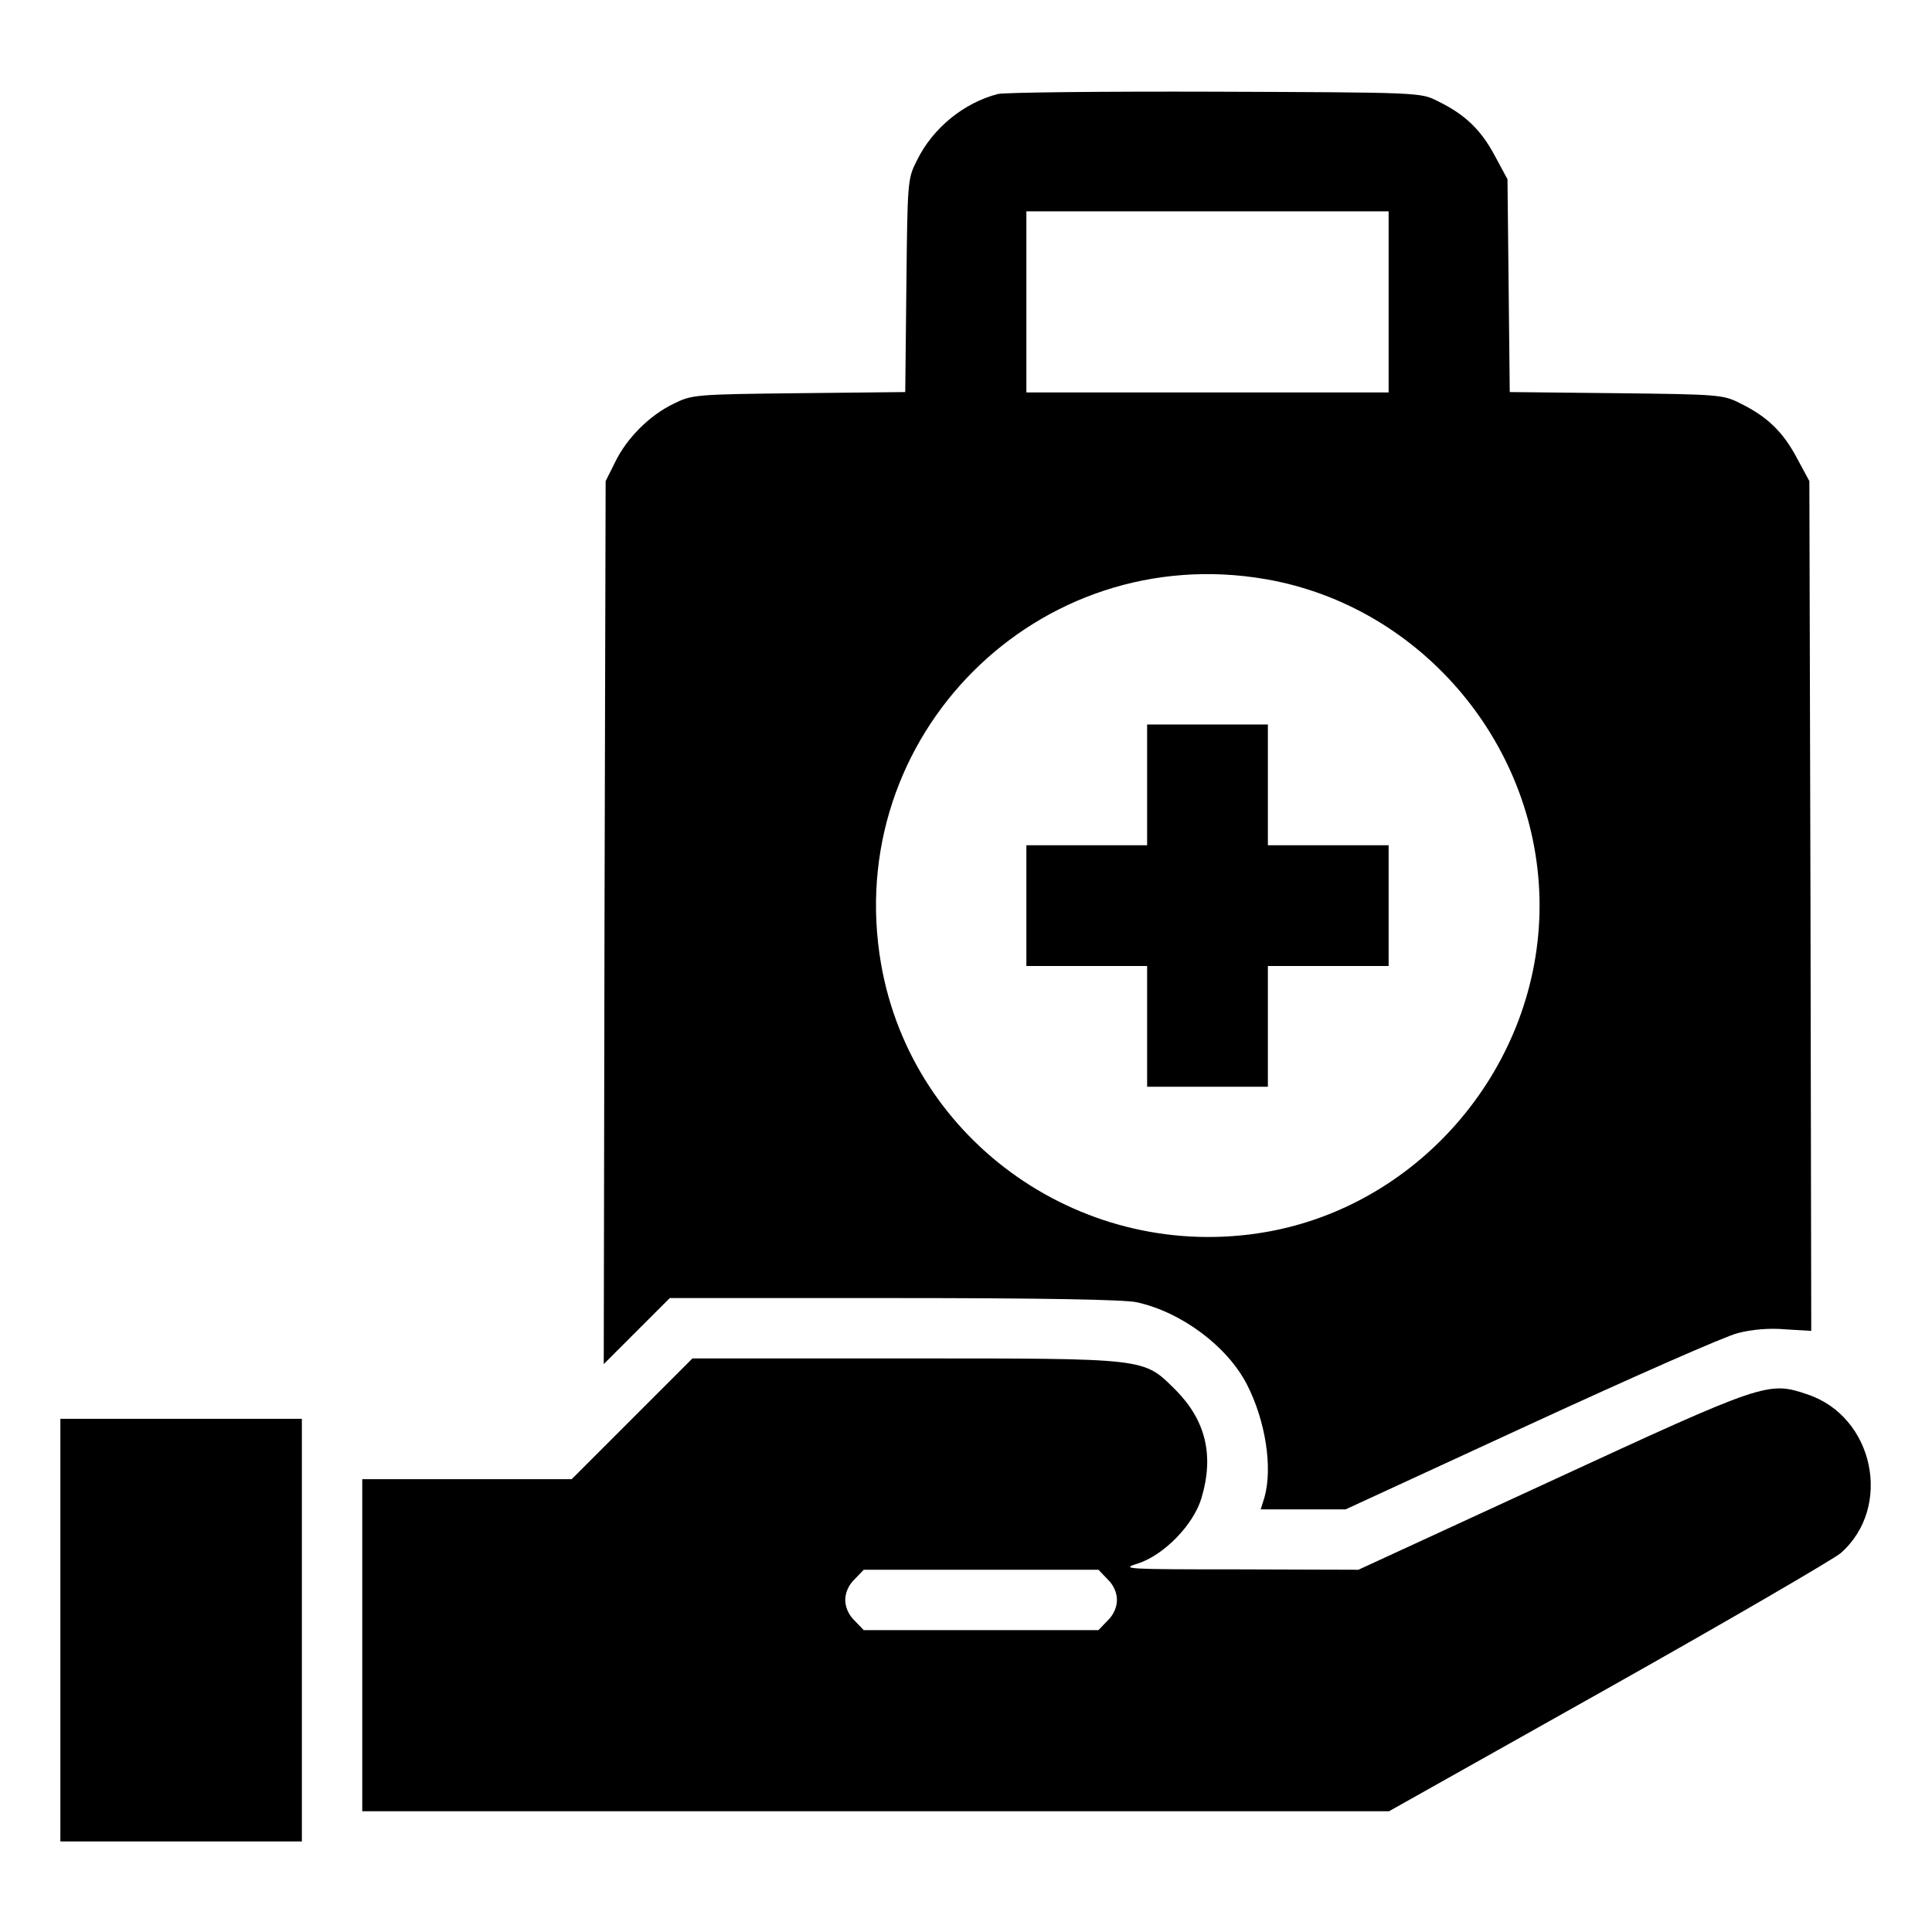
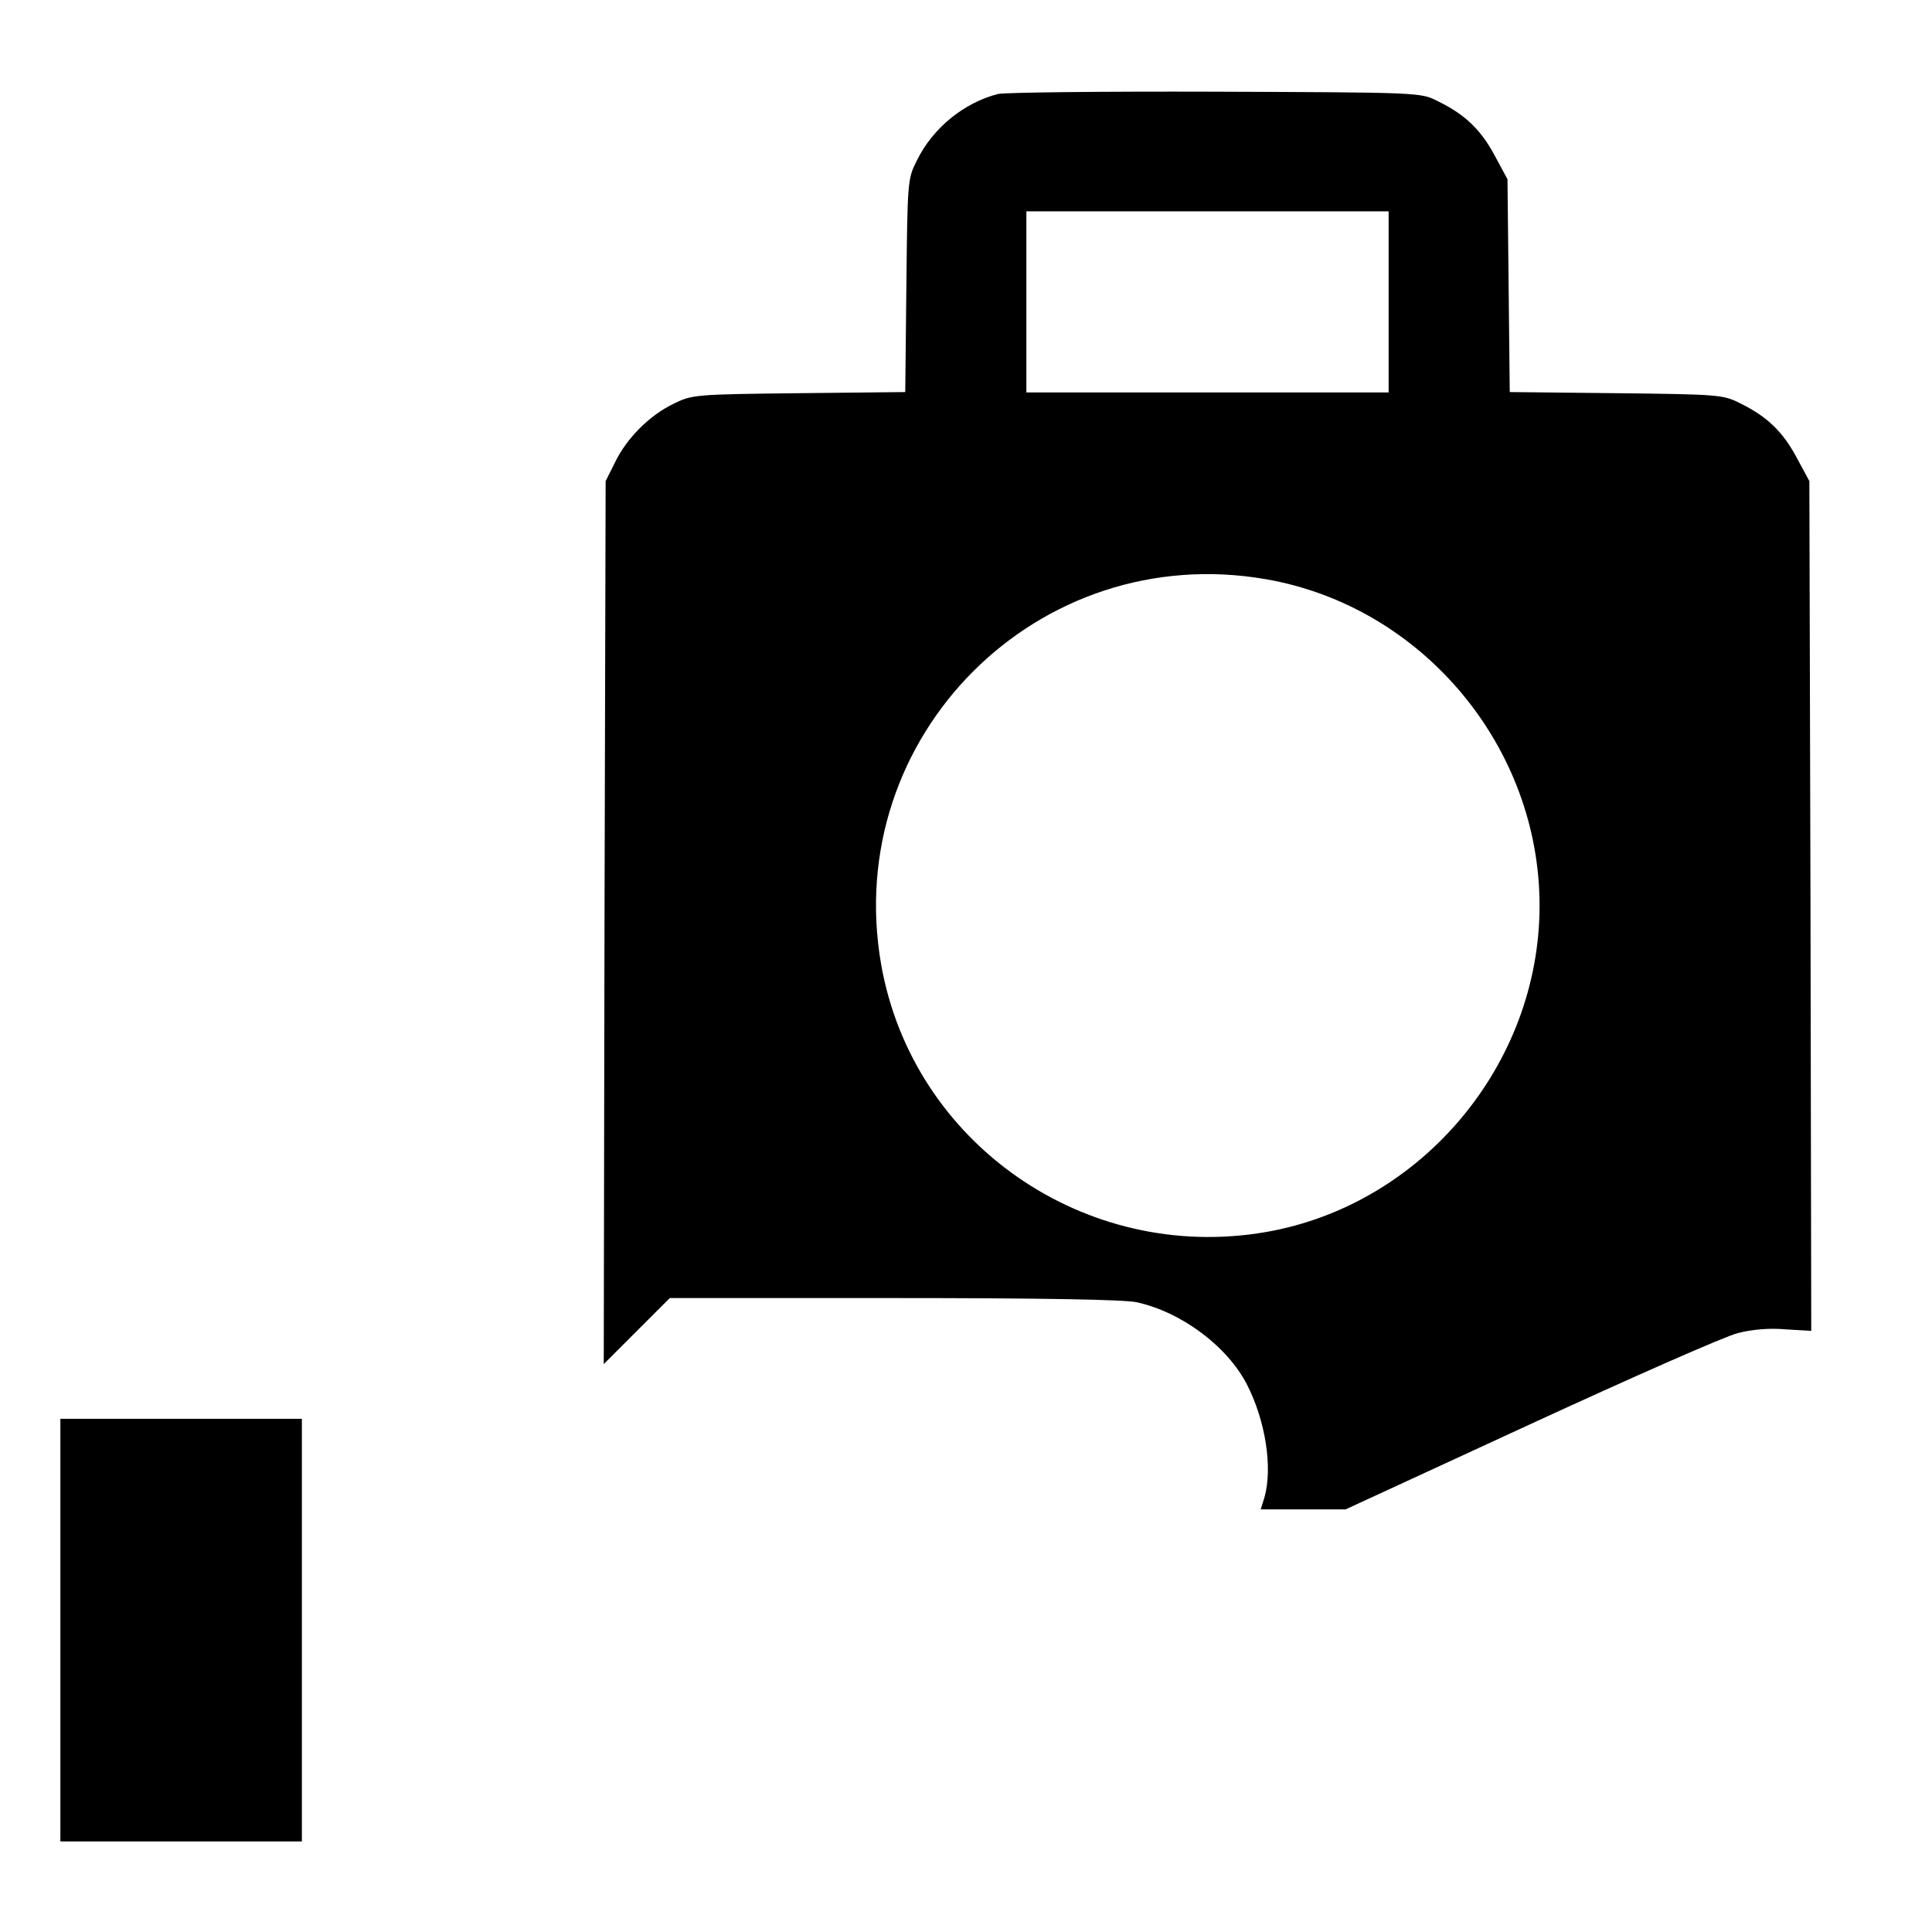
<svg xmlns="http://www.w3.org/2000/svg" version="1.0" width="512pt" height="512pt" viewBox="0 0 512 512" preserveAspectRatio="xMidYMid meet">
  <g transform="translate(0,512) scale(0.1,-0.1)" fill="#000000" stroke="none">
    <path d="M2645 4871 c-90 -23 -173 -90 -215 -176 -25 -49 -25 -55 -28 -332 l-3 -282 -282 -3 c-277 -3 -283 -4 -332 -28 -64 -31 -124 -91 -155 -155 l-25 -50 -3 -1170 -2 -1170 88 88 87 87 592 0 c401 0 609 -4 645 -11 119 -26 241 -117 293 -219 49 -96 68 -220 46 -298 l-10 -32 113 0 112 0 490 226 c269 124 516 233 549 241 38 10 84 14 128 10 l67 -4 -2 1126 -3 1126 -34 63 c-37 69 -79 109 -151 144 -43 22 -58 23 -327 26 l-282 3 -3 282 -3 282 -34 63 c-37 69 -79 109 -151 144 -45 23 -46 23 -590 25 -300 1 -558 -2 -575 -6z m1035 -551 l0 -240 -480 0 -480 0 0 240 0 240 480 0 480 0 0 -240z m-325 -735 c414 -72 725 -443 725 -865 0 -421 -312 -793 -725 -865 -479 -83 -937 235 -1020 710 -105 604 416 1125 1020 1020z" />
-     <path d="M3040 3040 l0 -160 -160 0 -160 0 0 -160 0 -160 160 0 160 0 0 -160 0 -160 160 0 160 0 0 160 0 160 160 0 160 0 0 160 0 160 -160 0 -160 0 0 160 0 160 -160 0 -160 0 0 -160z" />
-     <path d="M1675 1360 l-160 -160 -277 0 -278 0 0 -440 0 -440 1361 0 1360 0 582 327 c320 180 596 341 615 357 139 122 88 363 -89 421 -103 35 -114 31 -677 -229 l-512 -236 -318 1 c-297 0 -314 1 -268 15 70 22 149 103 170 174 34 113 11 206 -68 286 -87 86 -69 84 -720 84 l-561 0 -160 -160z m1260 -425 c16 -15 25 -36 25 -55 0 -19 -9 -40 -25 -55 l-24 -25 -311 0 -311 0 -24 25 c-16 15 -25 36 -25 55 0 19 9 40 25 55 l24 25 311 0 311 0 24 -25z" />
    <path d="M160 800 l0 -560 320 0 320 0 0 560 0 560 -320 0 -320 0 0 -560z" />
  </g>
</svg>